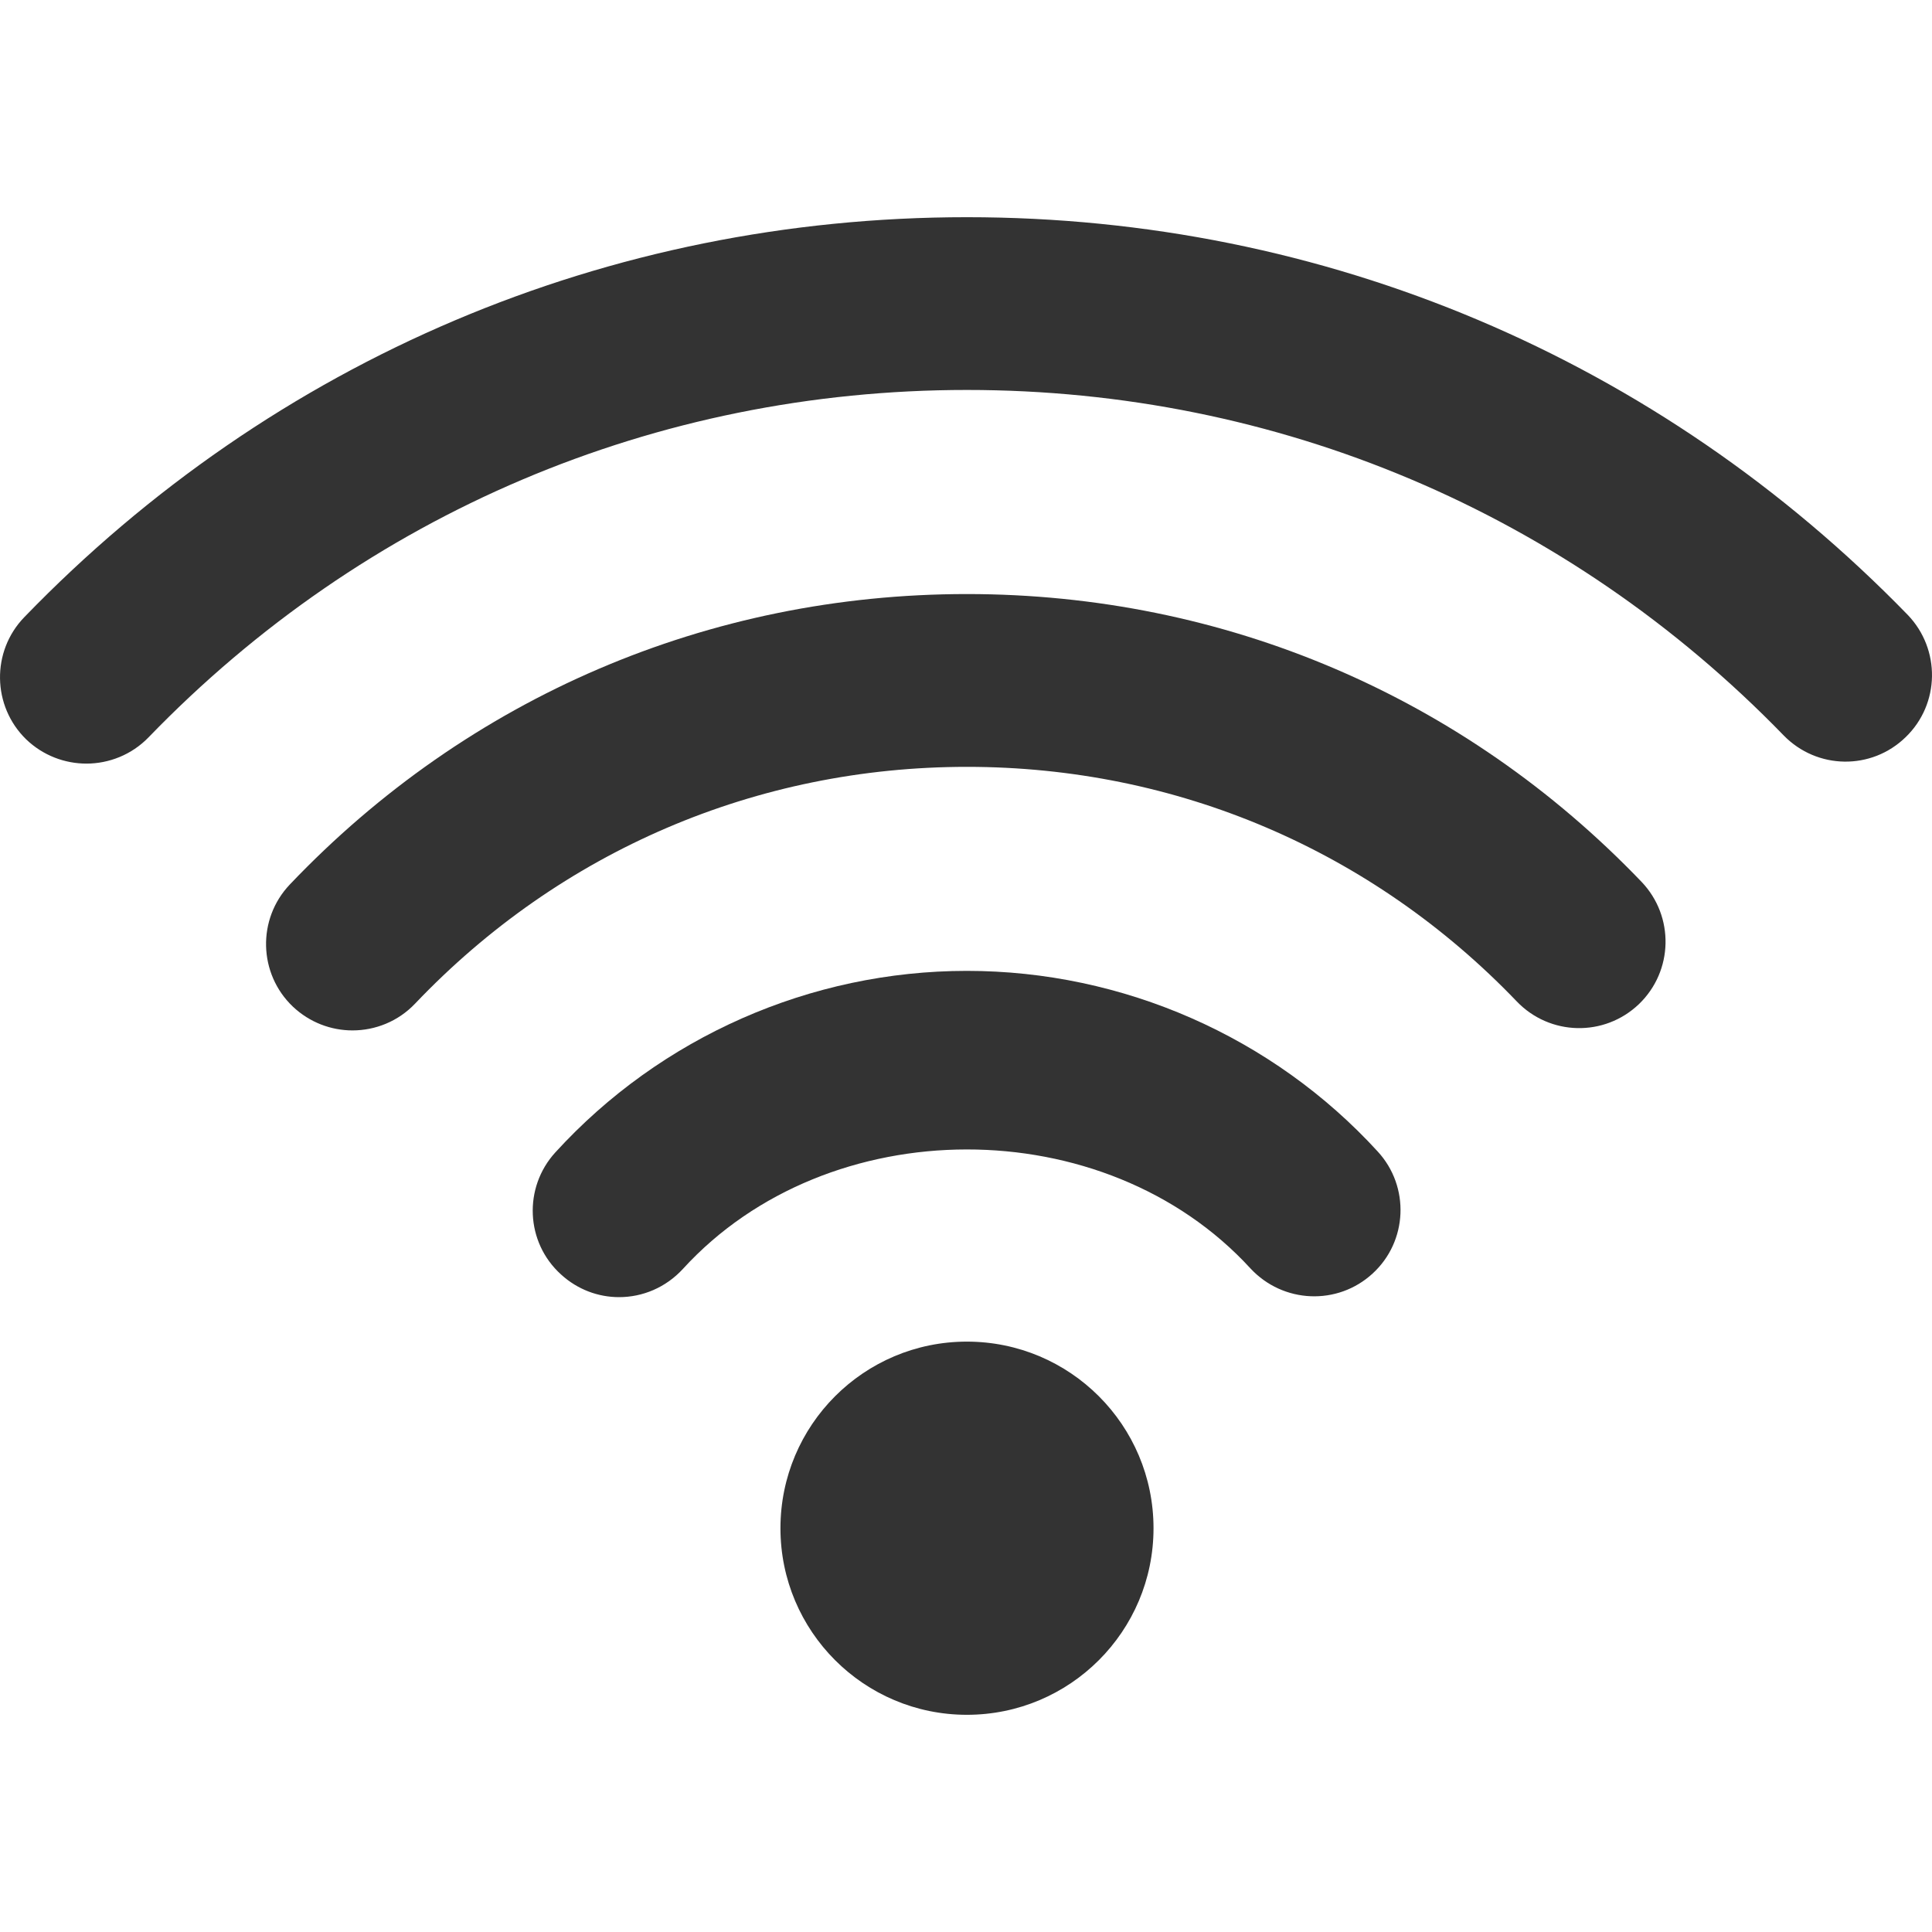
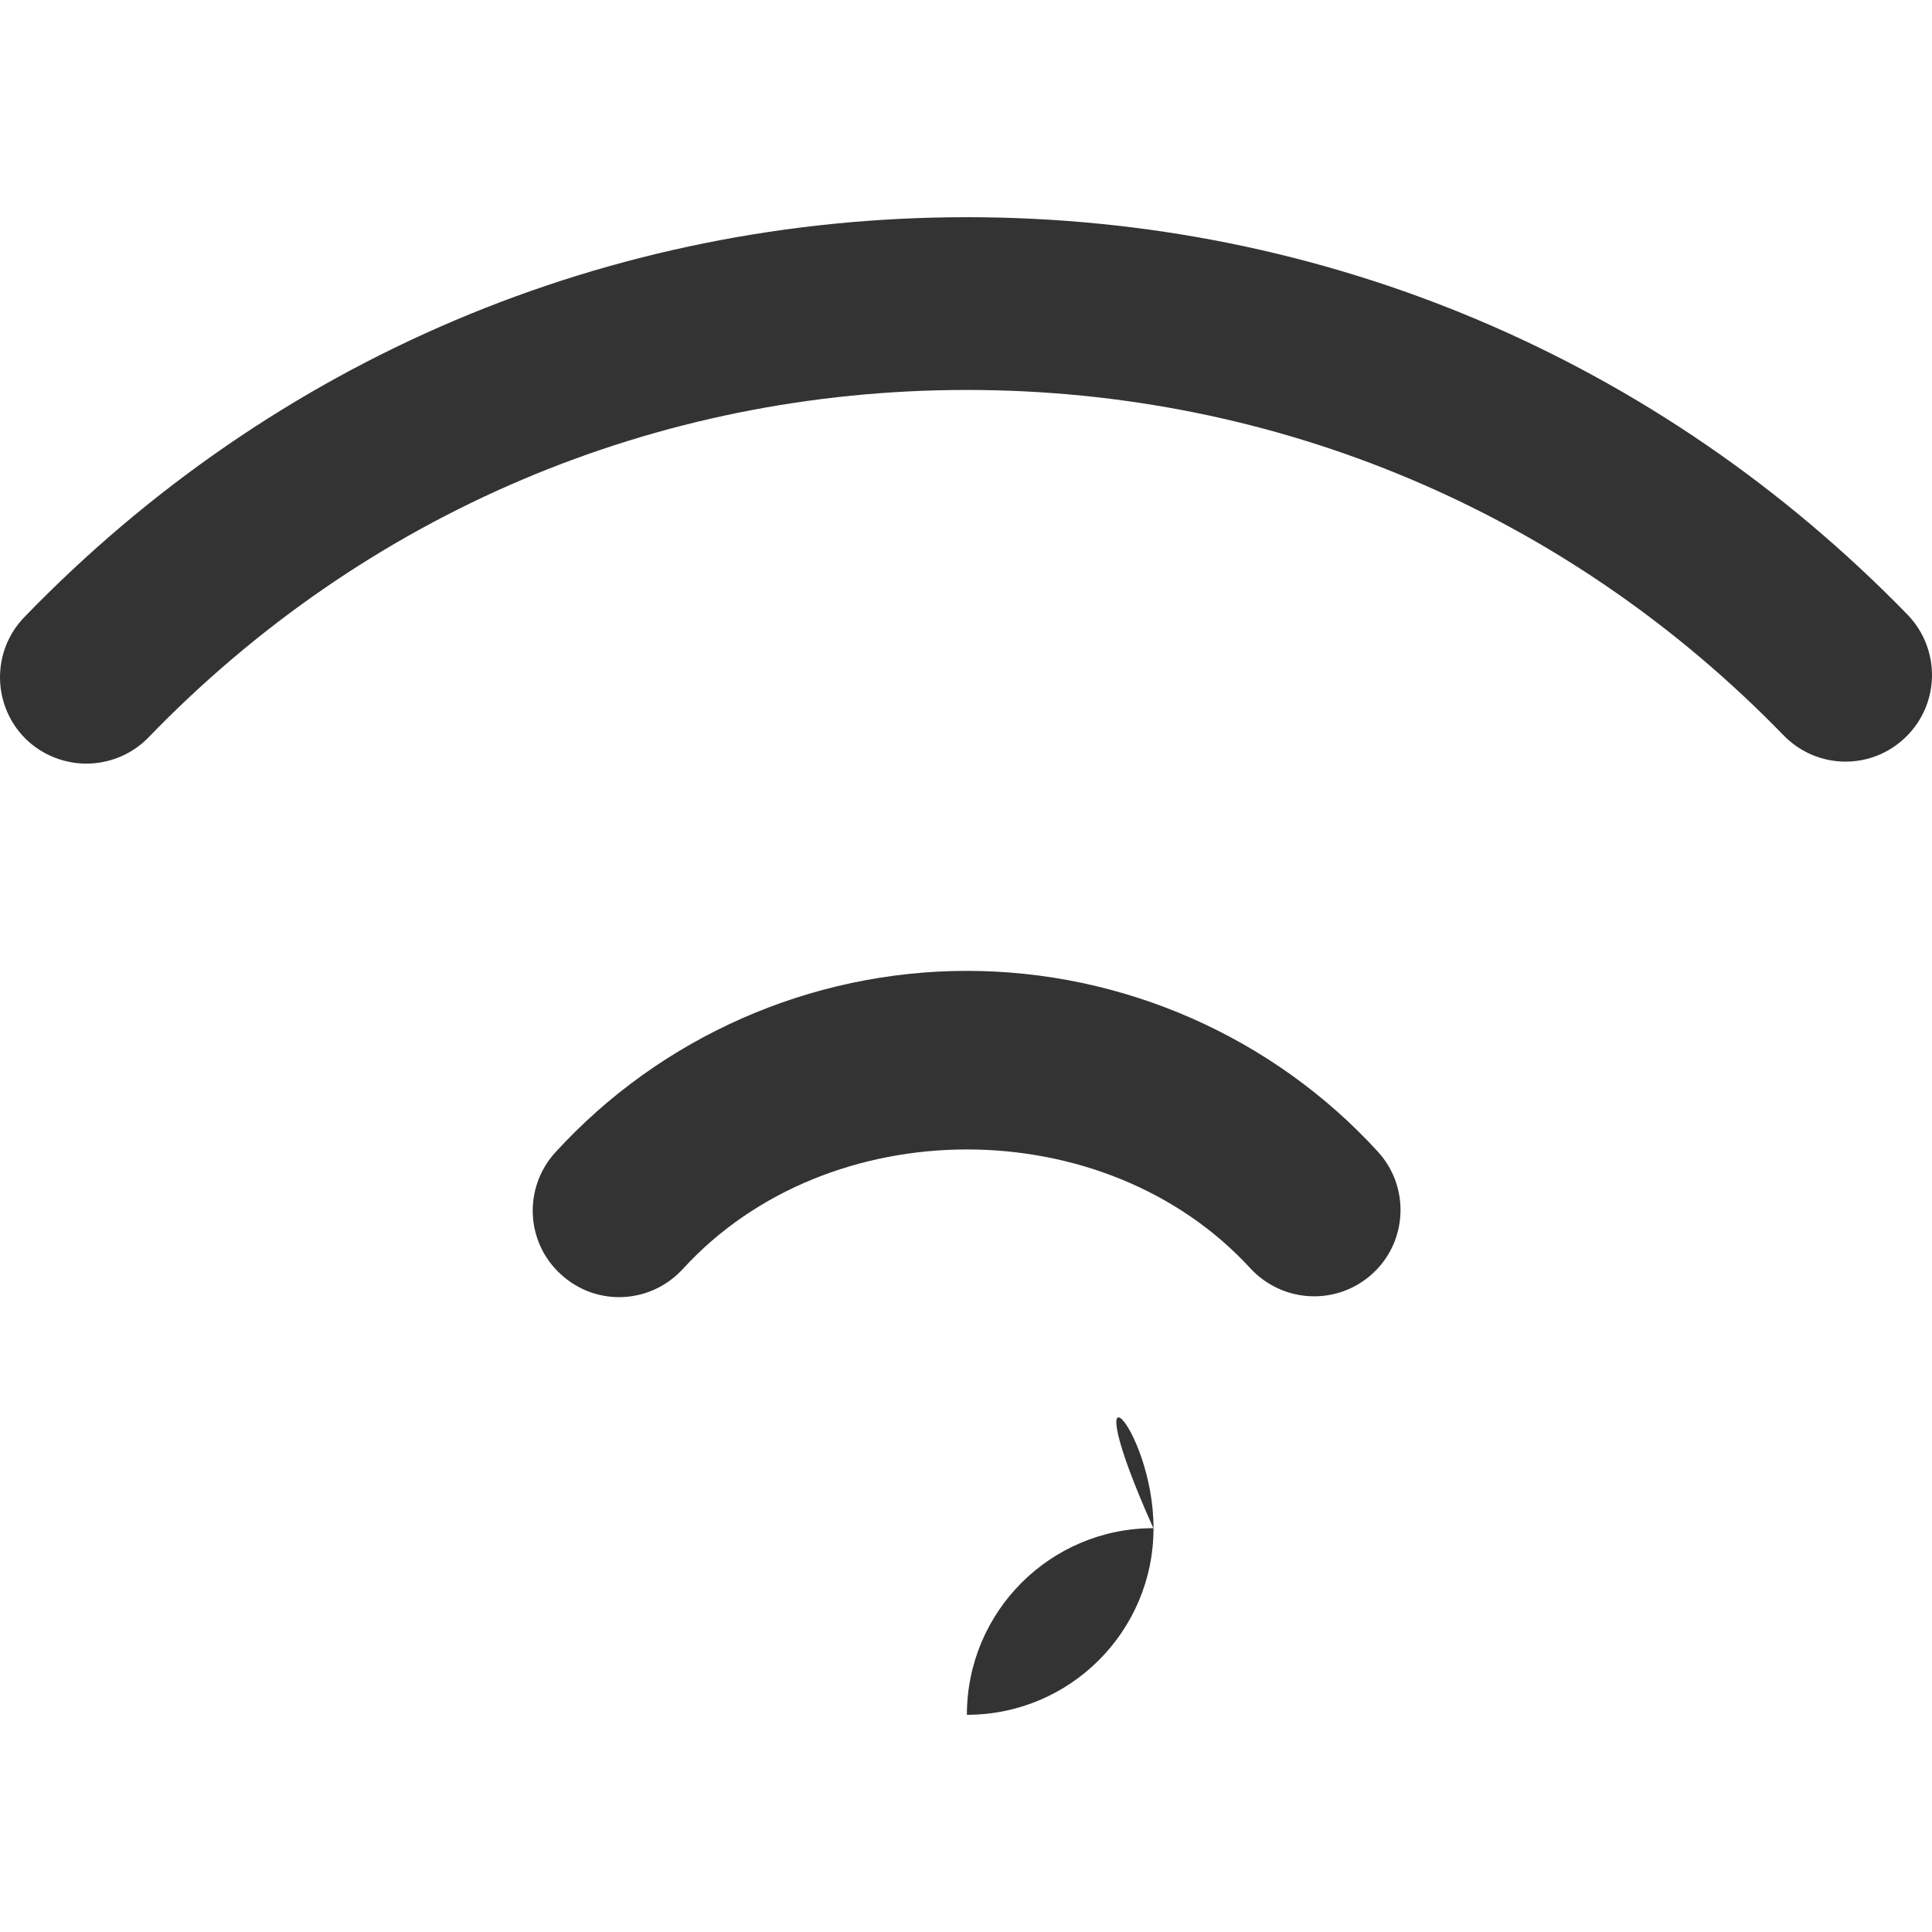
<svg xmlns="http://www.w3.org/2000/svg" version="1.1" id="Capa_1" x="0px" y="0px" width="50px" height="50px" viewBox="0 0 50 50" enable-background="new 0 0 50 50" xml:space="preserve">
  <path id="path220" fill="#333333" d="M2.237,19.762c-0.559,0-1.123-0.208-1.56-0.628c-0.881-0.858-0.907-2.276-0.047-3.163  c6.453-6.673,15.114-10.35,24.393-10.35c9.255,0,17.898,3.657,24.349,10.292c0.855,0.89,0.836,2.304-0.052,3.163  c-0.888,0.866-2.297,0.84-3.157-0.042c-5.595-5.766-13.106-8.942-21.14-8.942c-8.055,0-15.577,3.195-21.179,8.991  C3.406,19.535,2.817,19.762,2.237,19.762" />
-   <path id="path222" fill="#333333" d="M9.122,26.667c-0.554,0-1.109-0.206-1.543-0.616c-0.893-0.85-0.93-2.268-0.075-3.164  c4.614-4.845,10.839-7.513,17.52-7.513c6.657,0,12.858,2.645,17.461,7.45c0.851,0.893,0.822,2.306-0.07,3.163  c-0.897,0.856-2.307,0.821-3.161-0.07c-3.751-3.913-8.803-6.071-14.229-6.071c-5.445,0-10.519,2.174-14.282,6.127  C10.303,26.436,9.711,26.667,9.122,26.667" />
  <path id="path224" fill="#333333" d="M16.021,33.57c-0.54,0-1.076-0.197-1.503-0.588c-0.917-0.83-0.978-2.246-0.146-3.158  c2.725-2.986,6.605-4.698,10.651-4.698c4.033,0,7.914,1.702,10.632,4.675c0.836,0.908,0.777,2.326-0.132,3.158  c-0.907,0.834-2.316,0.777-3.162-0.133c-3.768-4.111-10.927-4.102-14.686,0.012C17.23,33.322,16.631,33.57,16.021,33.57" />
-   <path id="path226" fill="#333333" d="M29.853,39.551c0,2.666-2.161,4.828-4.83,4.828c-2.664,0-4.825-2.162-4.825-4.828  c0-2.67,2.161-4.83,4.825-4.83C27.691,34.721,29.853,36.881,29.853,39.551" />
+   <path id="path226" fill="#333333" d="M29.853,39.551c0,2.666-2.161,4.828-4.83,4.828c0-2.67,2.161-4.83,4.825-4.83C27.691,34.721,29.853,36.881,29.853,39.551" />
</svg>